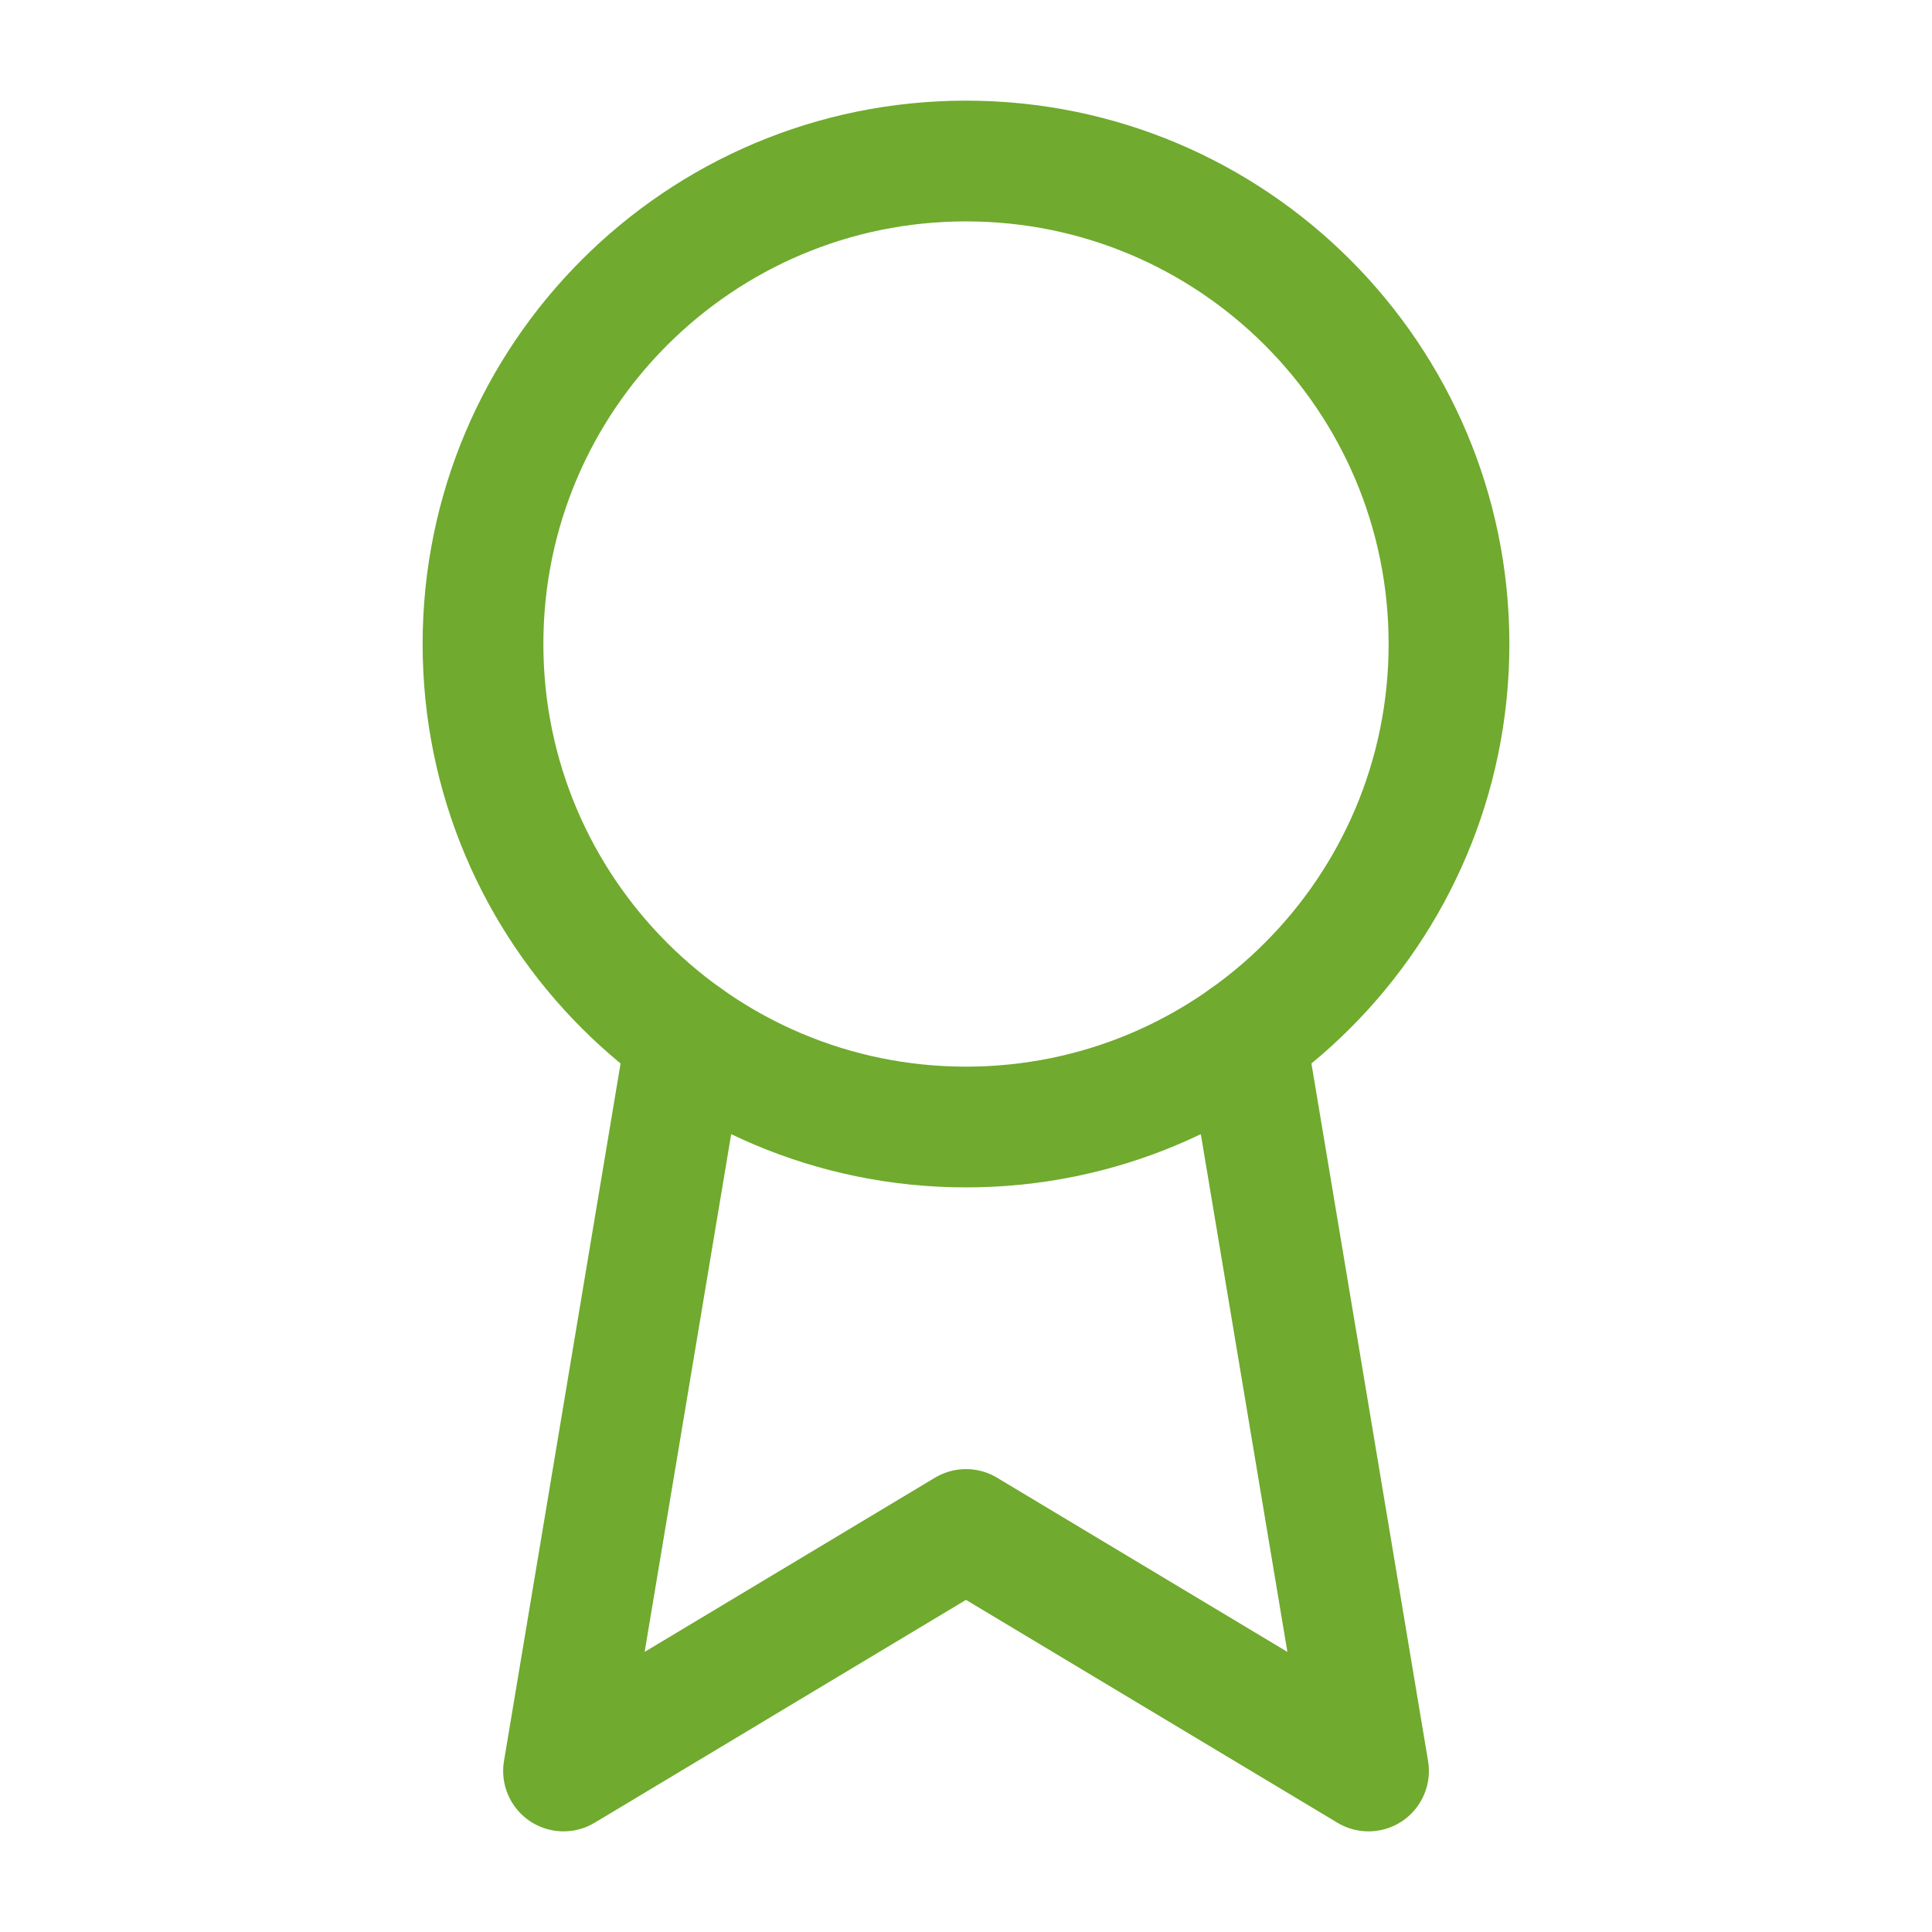
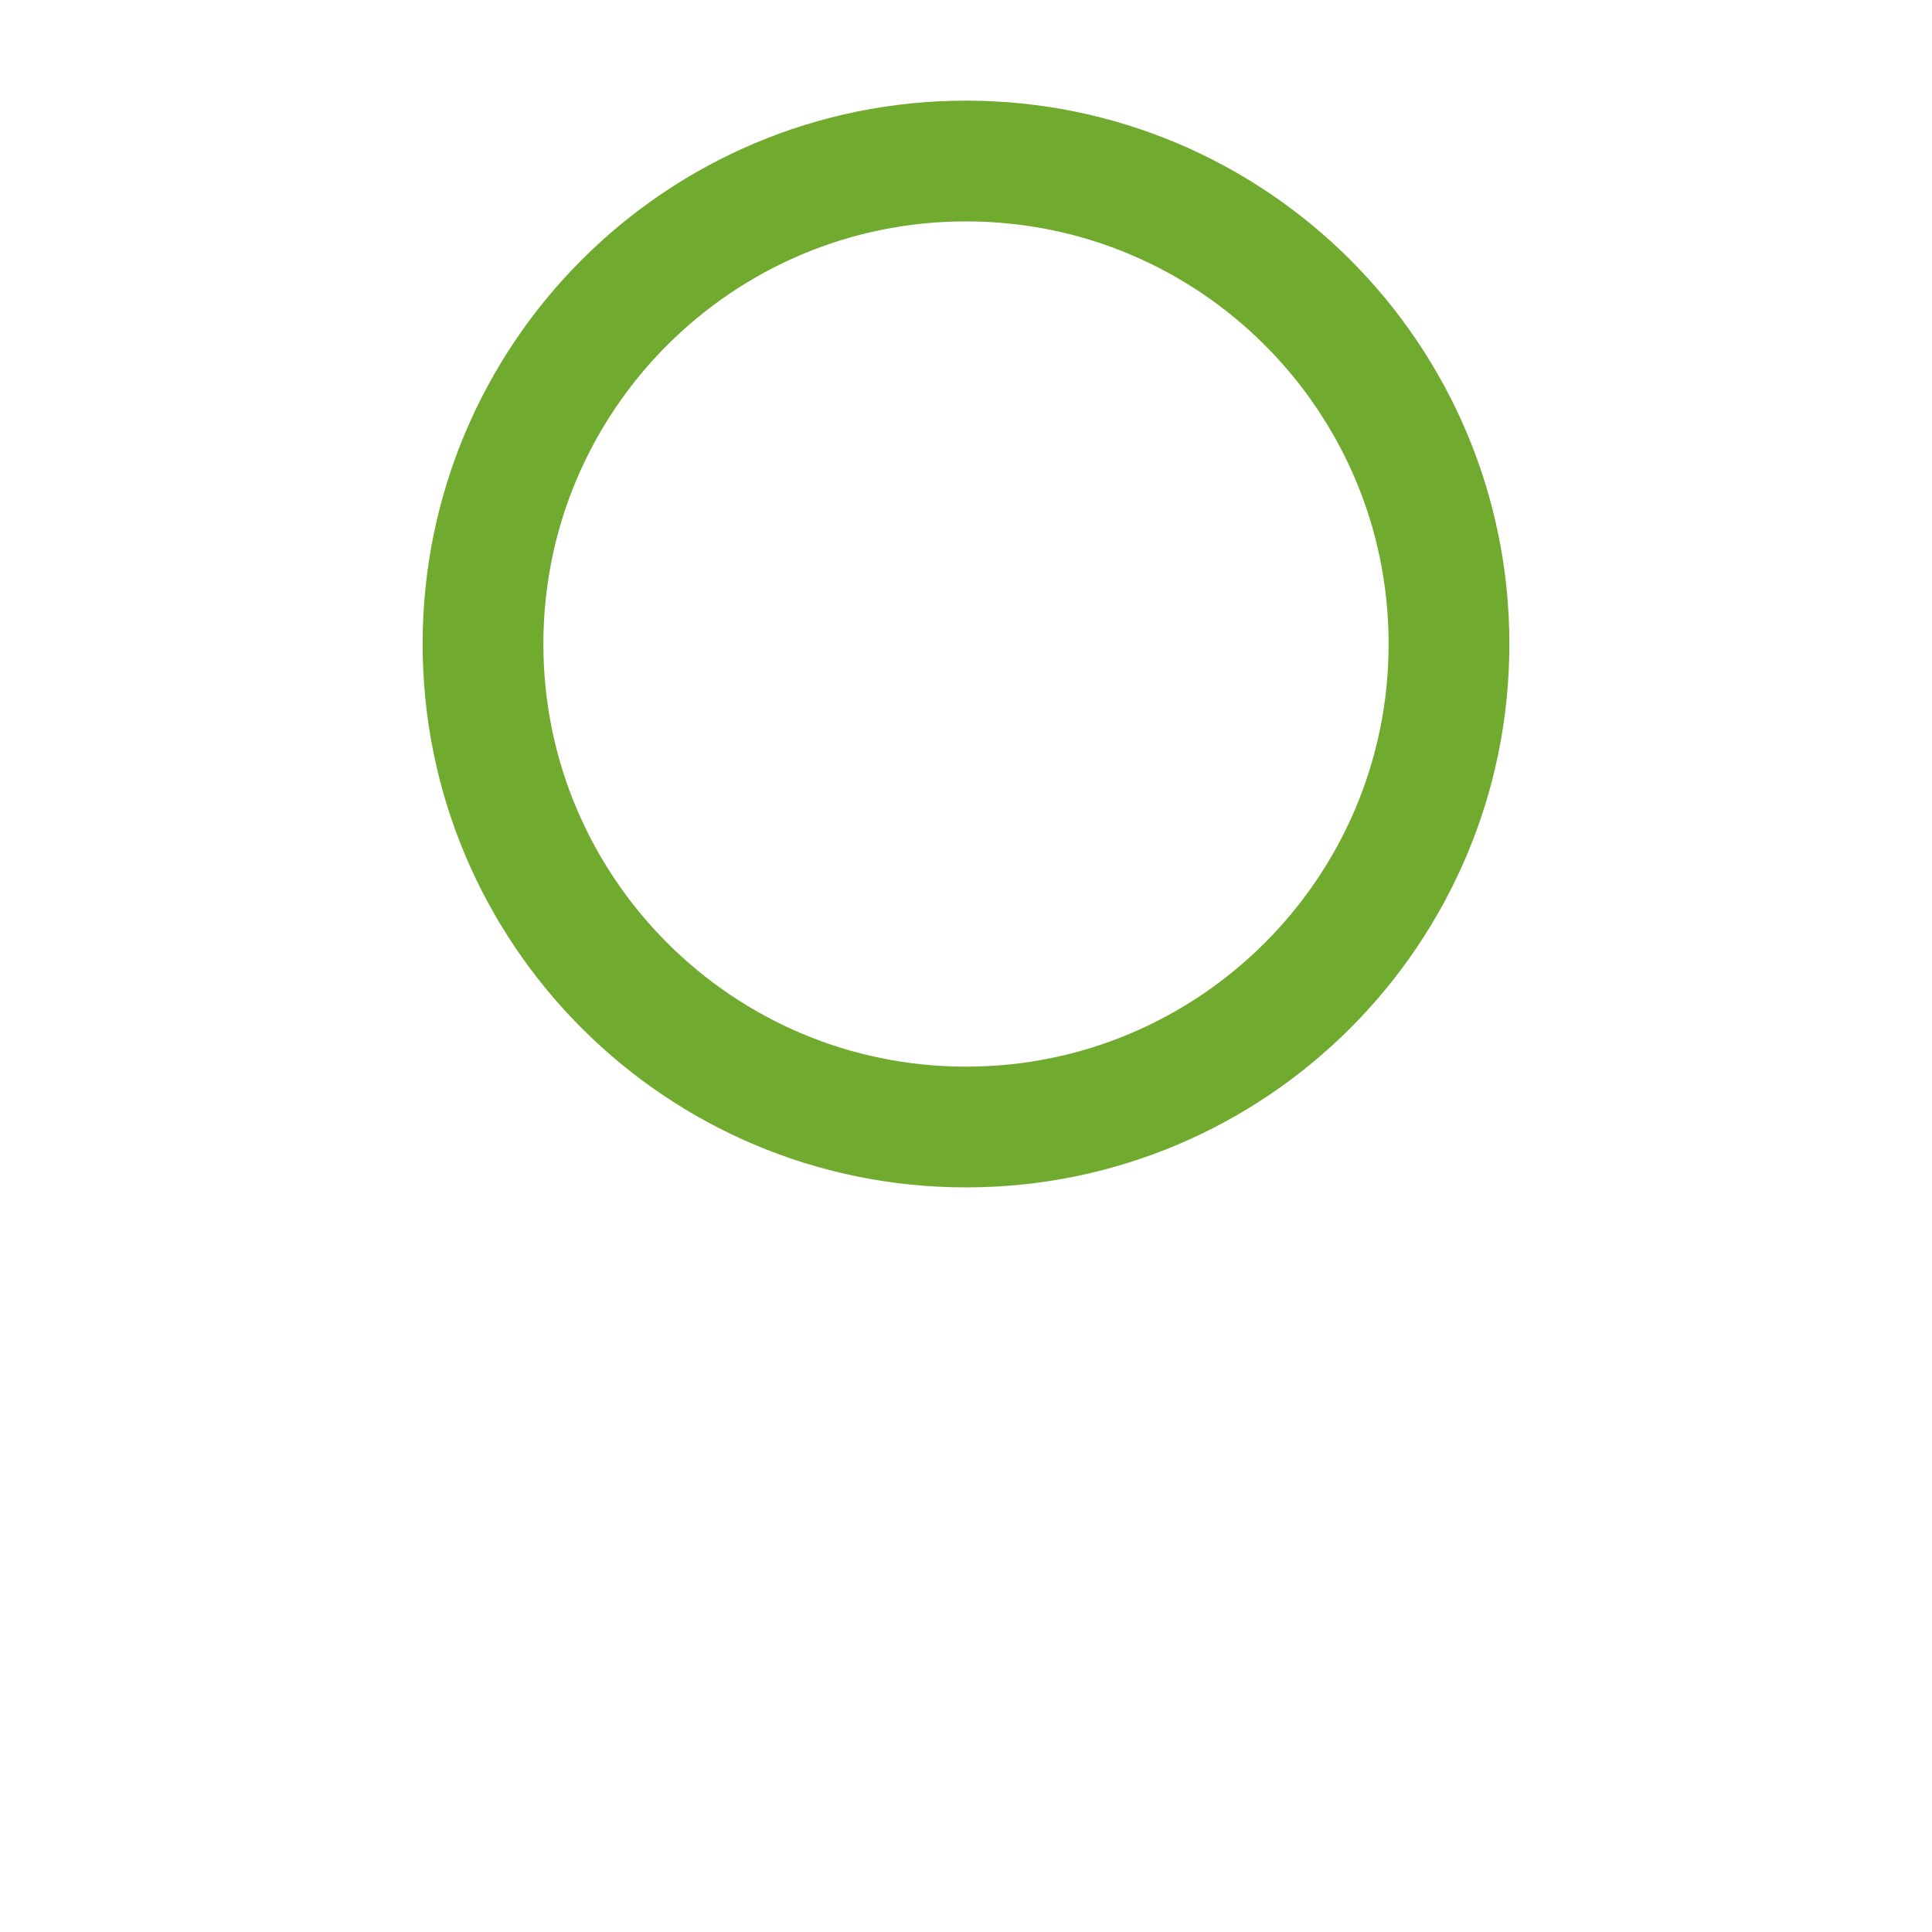
<svg xmlns="http://www.w3.org/2000/svg" width="32" height="32" viewBox="0 0 32 32" fill="none">
  <path d="M16 18.667C20.418 18.667 24 15.085 24 10.667C24 6.248 20.418 2.667 16 2.667C11.582 2.667 8 6.248 8 10.667C8 15.085 11.582 18.667 16 18.667Z" stroke="#70AA2E" stroke-width="2" stroke-linecap="round" stroke-linejoin="round" />
-   <path d="M20.636 17.187L22.667 29.333L16 25.333L9.334 29.333L11.364 17.187" stroke="#70AA2E" stroke-width="2" stroke-linecap="round" stroke-linejoin="round" />
</svg>